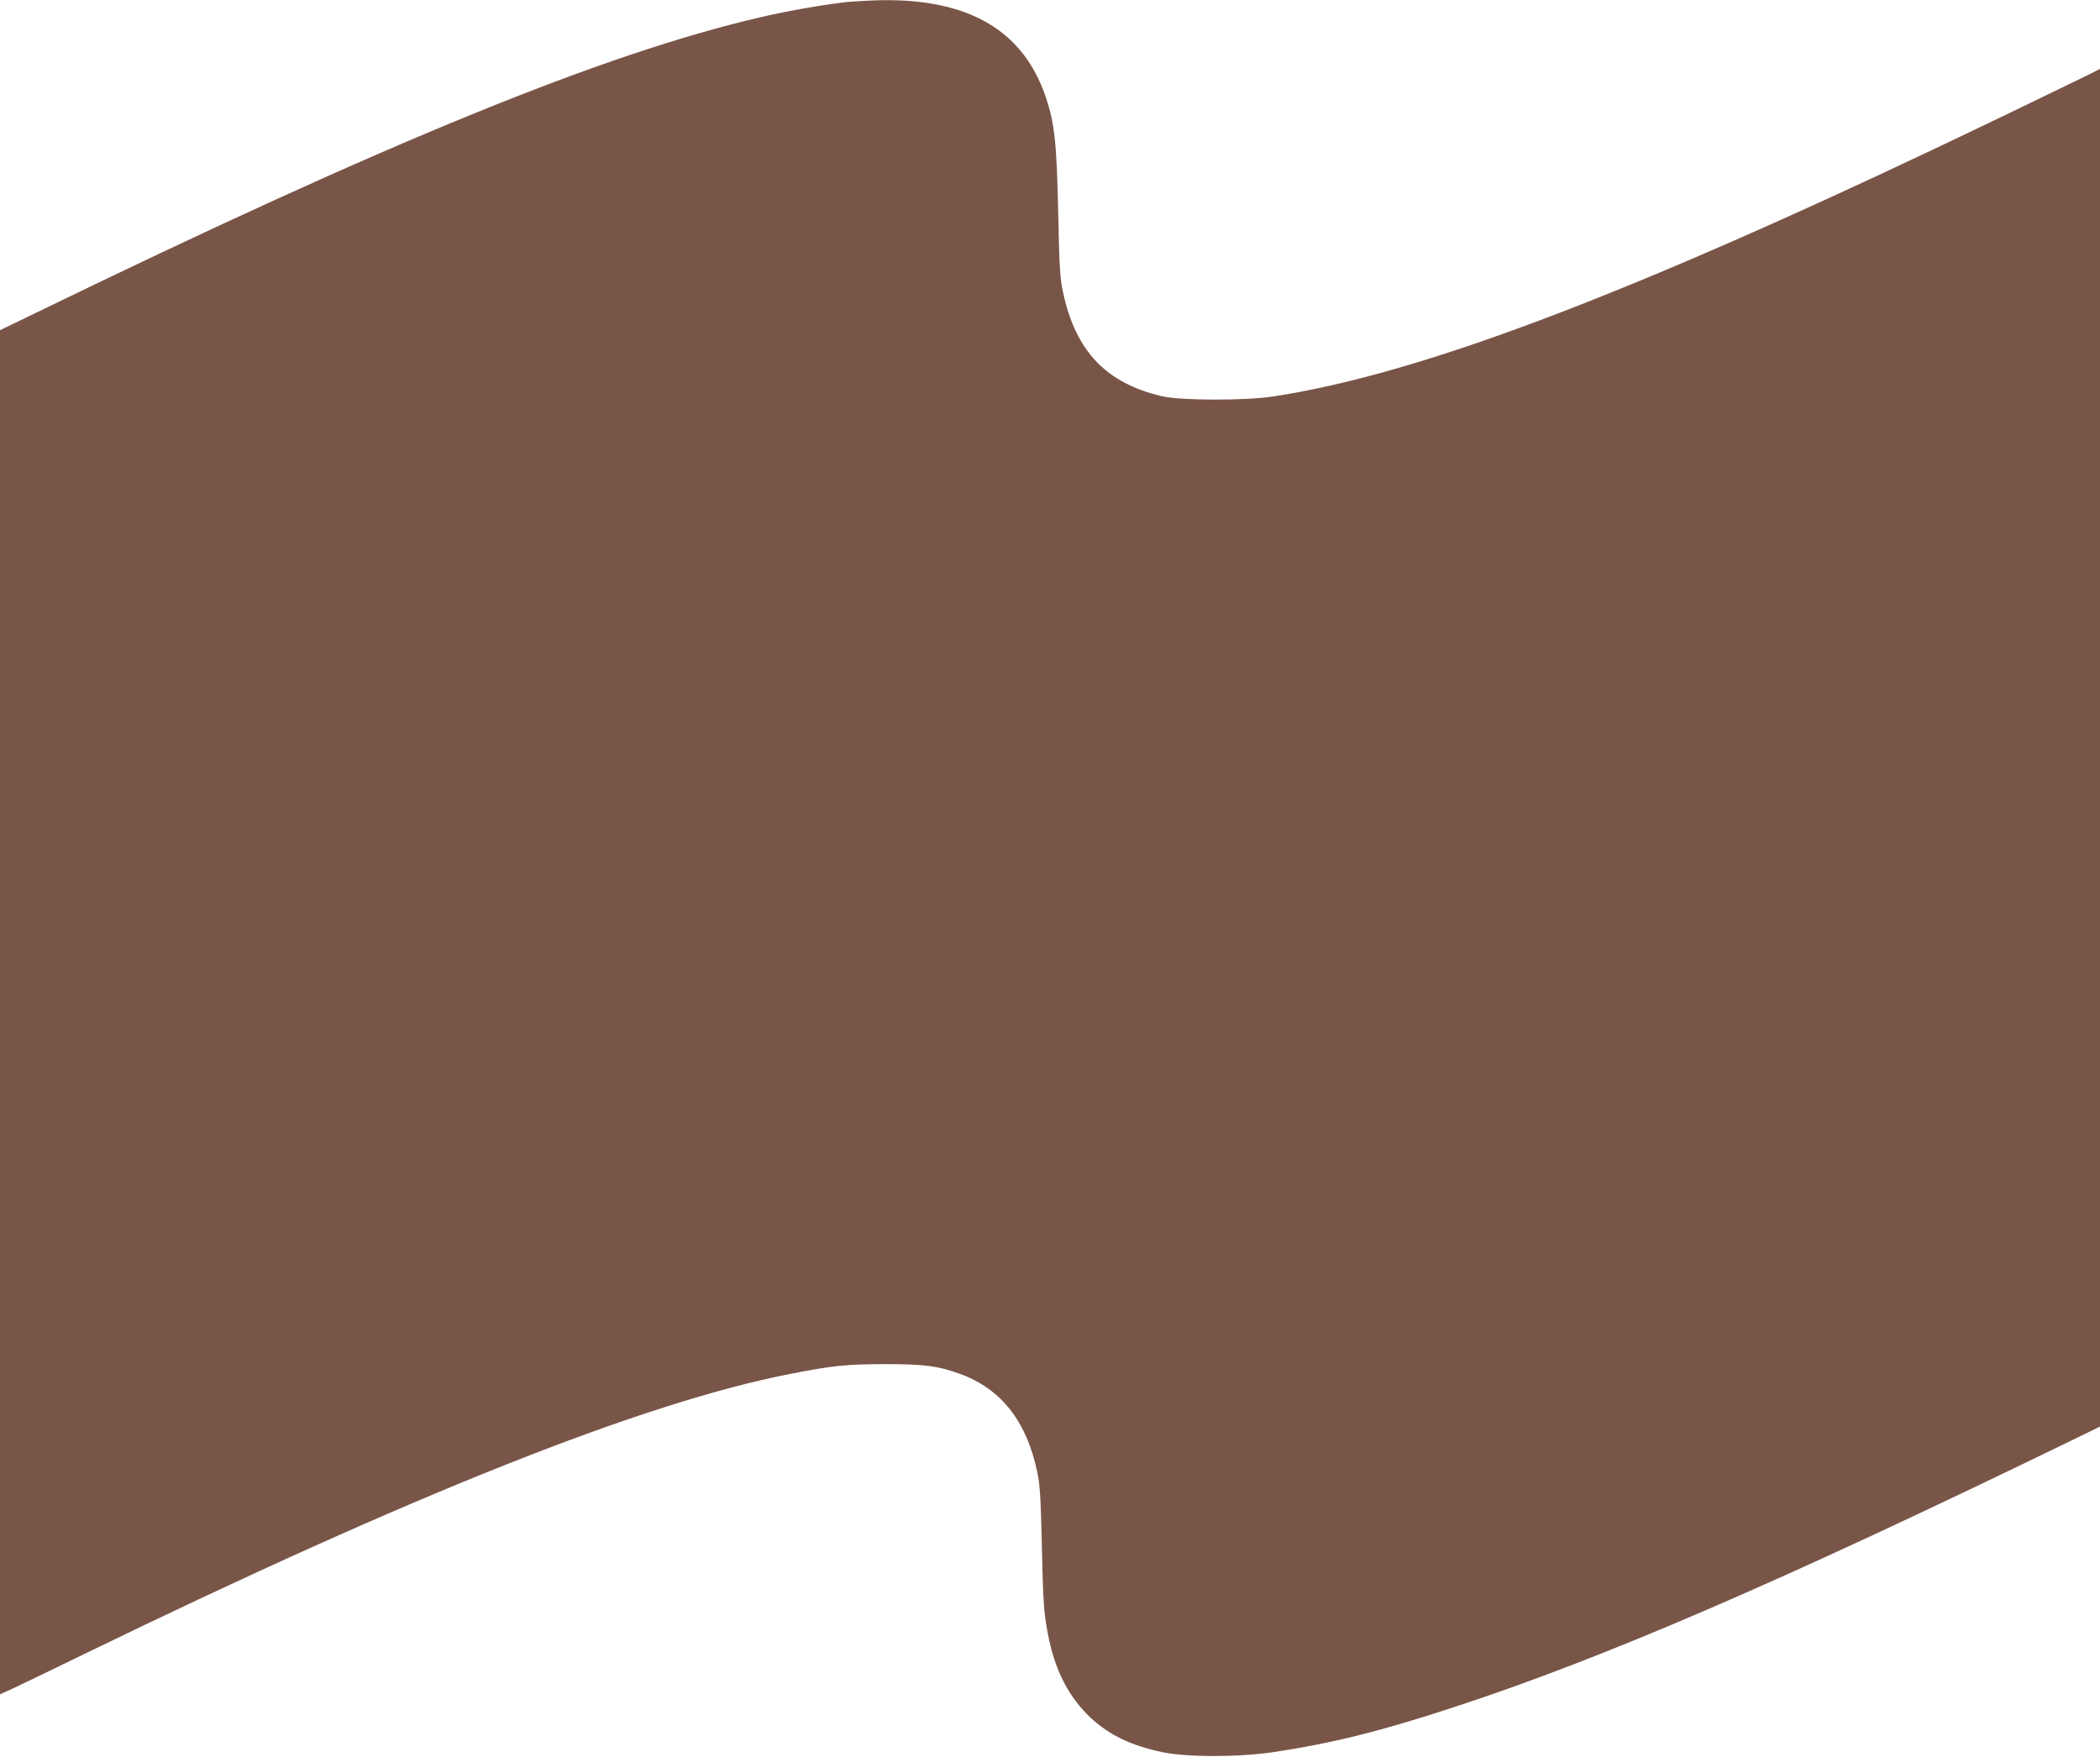
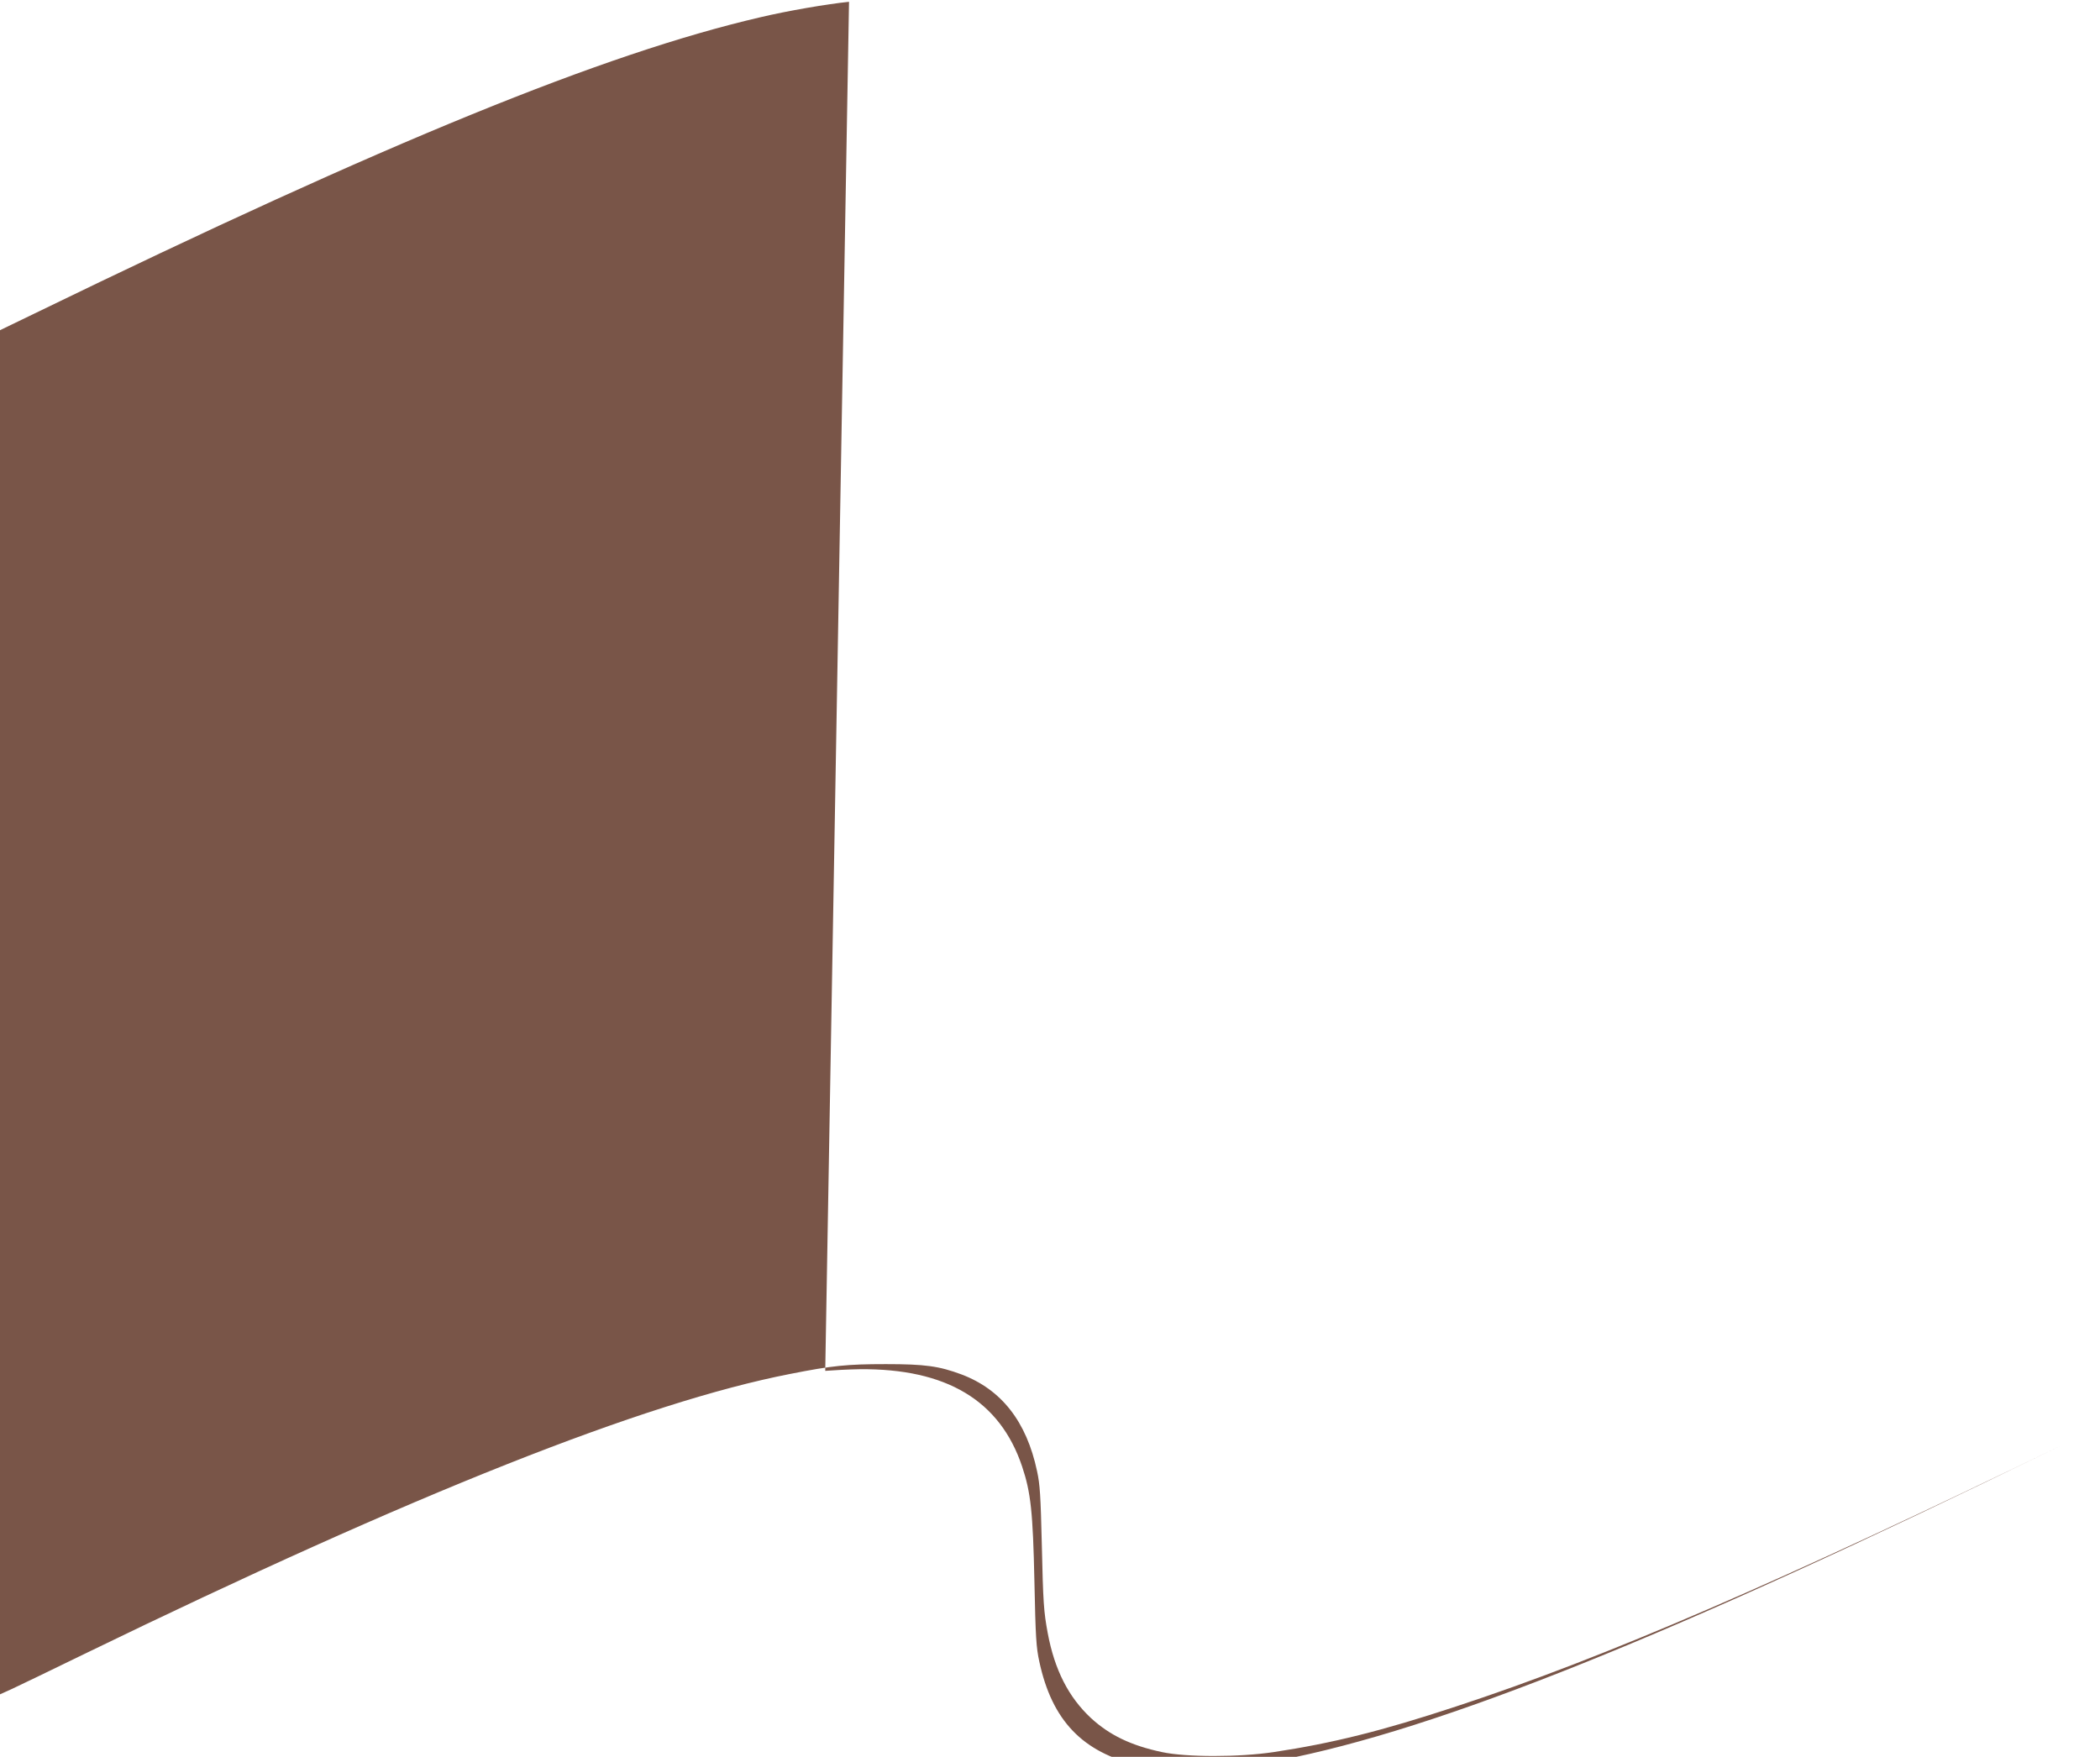
<svg xmlns="http://www.w3.org/2000/svg" version="1.0" width="1280pt" height="1071pt" viewBox="0 0 1280 1071" preserveAspectRatio="xMidYMid meet">
  <g transform="translate(0,1071) scale(0.1,-0.1)" fill="#795548" stroke="none">
-     <path d="M5175 10699 c-130 -13 -376 -55 -544 -95 -950 -221 -2268 -759 -4418 -1804 l-213 -103 0 -4158 0 -4158 73 33 c39 18 236 113 437 211 2019 981 3415 1535 4305 1709 257 51 348 60 585 60 239 0 324 -12 461 -63 243 -92 396 -287 460 -589 18 -82 22 -152 29 -443 8 -362 12 -414 36 -544 42 -225 127 -391 263 -518 114 -105 245 -168 433 -208 149 -32 469 -32 682 0 353 53 660 129 1111 278 905 297 1975 759 3713 1603 l212 103 0 4139 0 4138 -67 -34 c-38 -18 -259 -126 -493 -239 -2219 -1070 -3550 -1582 -4480 -1724 -169 -26 -564 -25 -675 1 -342 79 -528 274 -605 632 -19 86 -23 149 -30 489 -9 423 -22 543 -75 701 -135 403 -462 598 -990 593 -66 -1 -160 -6 -210 -10z" />
+     <path d="M5175 10699 c-130 -13 -376 -55 -544 -95 -950 -221 -2268 -759 -4418 -1804 l-213 -103 0 -4158 0 -4158 73 33 c39 18 236 113 437 211 2019 981 3415 1535 4305 1709 257 51 348 60 585 60 239 0 324 -12 461 -63 243 -92 396 -287 460 -589 18 -82 22 -152 29 -443 8 -362 12 -414 36 -544 42 -225 127 -391 263 -518 114 -105 245 -168 433 -208 149 -32 469 -32 682 0 353 53 660 129 1111 278 905 297 1975 759 3713 1603 c-38 -18 -259 -126 -493 -239 -2219 -1070 -3550 -1582 -4480 -1724 -169 -26 -564 -25 -675 1 -342 79 -528 274 -605 632 -19 86 -23 149 -30 489 -9 423 -22 543 -75 701 -135 403 -462 598 -990 593 -66 -1 -160 -6 -210 -10z" />
  </g>
</svg>